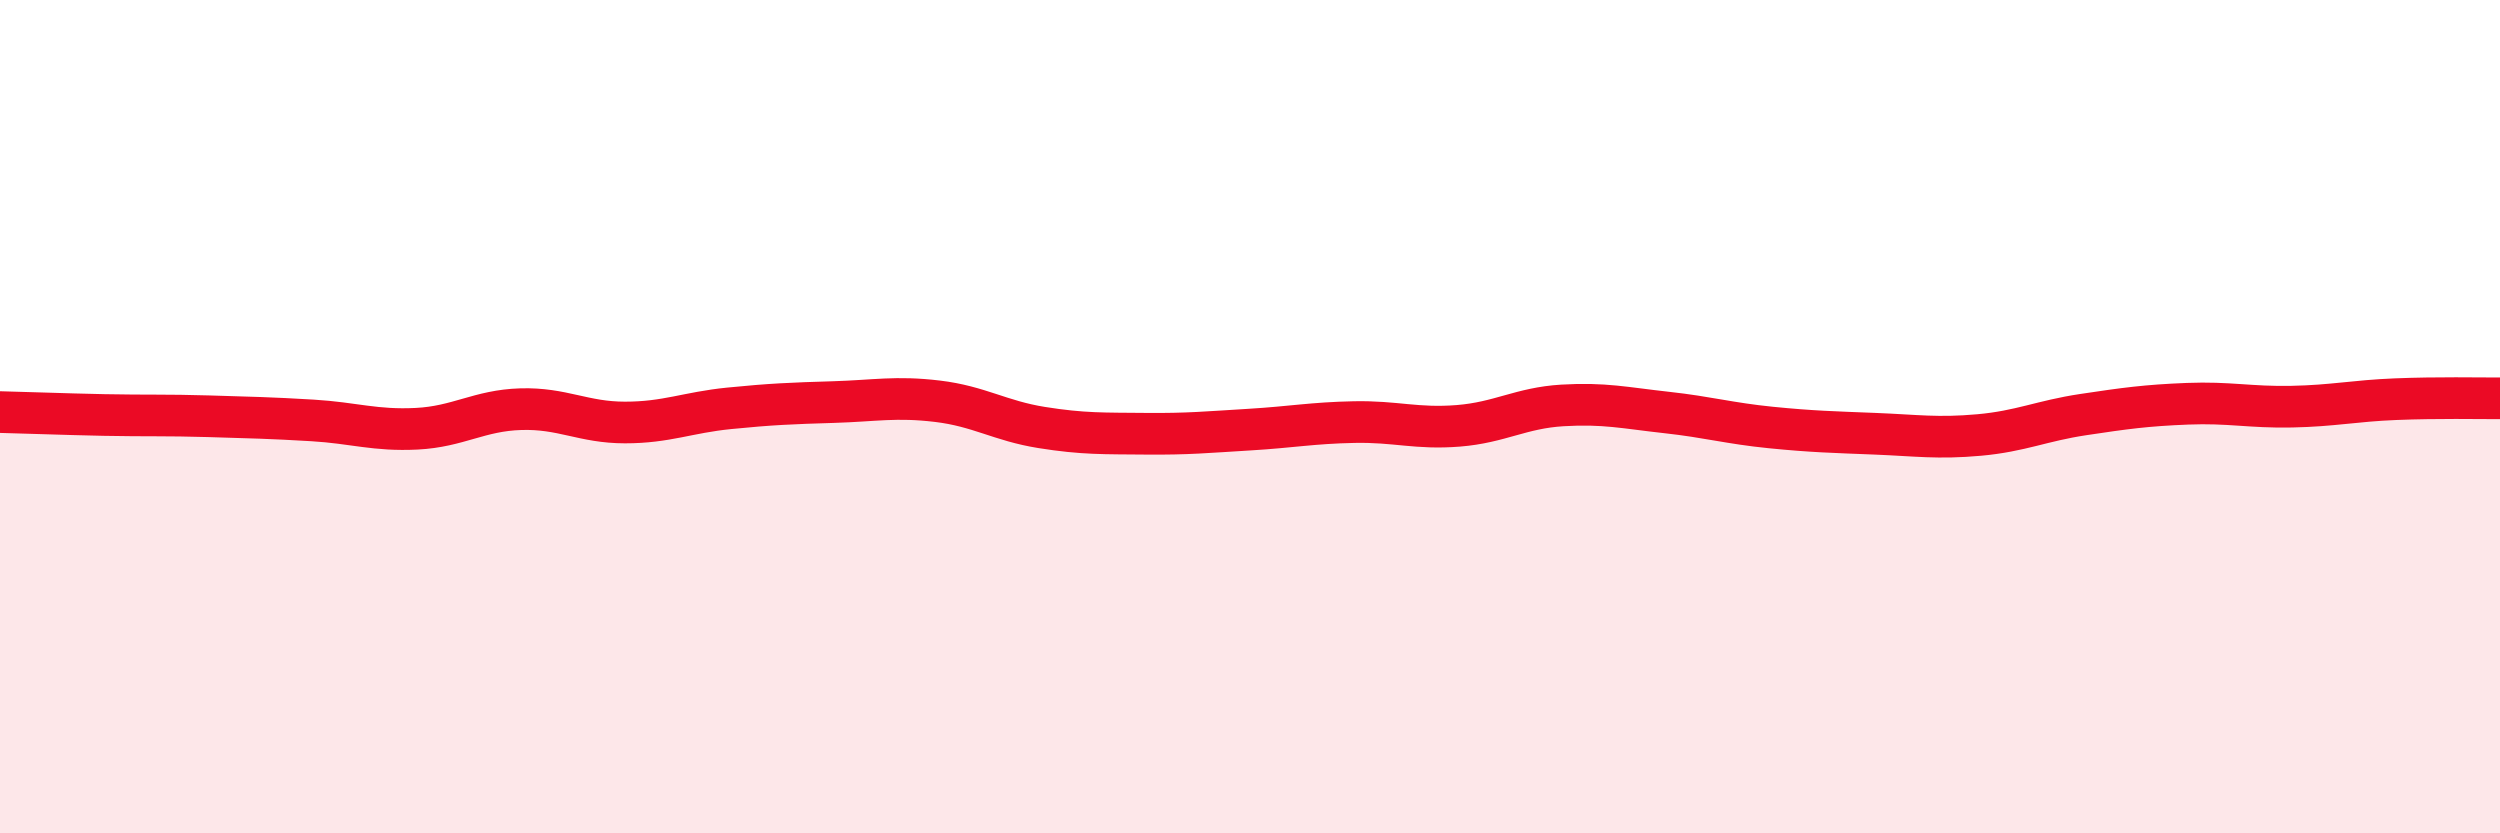
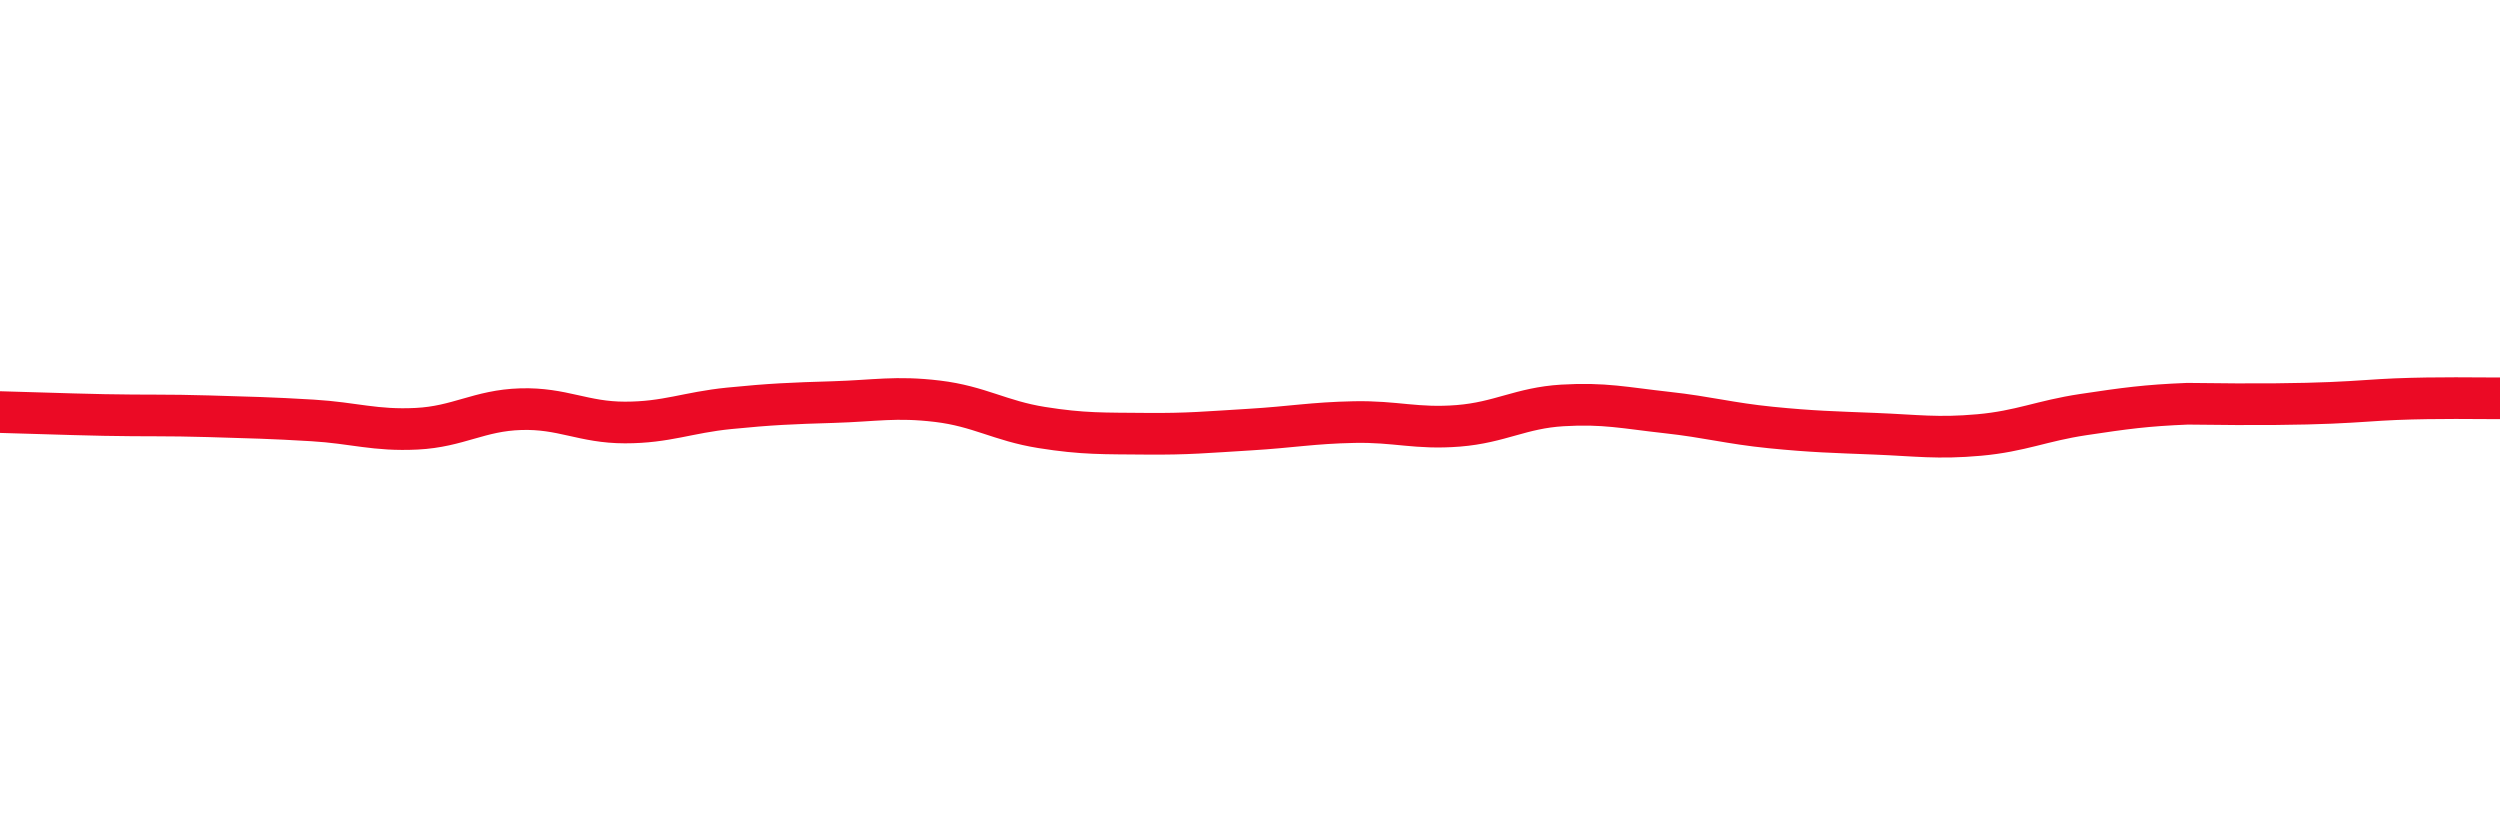
<svg xmlns="http://www.w3.org/2000/svg" width="60" height="20" viewBox="0 0 60 20">
-   <path d="M 0,9.89 C 0.5,9.9 1.5,9.94 2.5,9.96 C 3.5,9.98 4,9.96 5,9.99 C 6,10.02 6.5,10.03 7.5,10.09 C 8.5,10.15 9,10.34 10,10.29 C 11,10.24 11.5,9.85 12.5,9.82 C 13.5,9.79 14,10.14 15,10.14 C 16,10.14 16.5,9.9 17.5,9.8 C 18.5,9.7 19,9.68 20,9.65 C 21,9.62 21.5,9.51 22.5,9.63 C 23.5,9.75 24,10.1 25,10.26 C 26,10.42 26.5,10.4 27.5,10.41 C 28.5,10.42 29,10.37 30,10.31 C 31,10.25 31.5,10.15 32.5,10.13 C 33.5,10.11 34,10.3 35,10.22 C 36,10.14 36.5,9.79 37.5,9.73 C 38.5,9.67 39,9.79 40,9.9 C 41,10.01 41.5,10.16 42.5,10.26 C 43.5,10.36 44,10.37 45,10.41 C 46,10.45 46.5,10.53 47.5,10.44 C 48.5,10.35 49,10.1 50,9.95 C 51,9.8 51.5,9.73 52.5,9.69 C 53.5,9.65 54,9.78 55,9.76 C 56,9.74 56.5,9.62 57.5,9.58 C 58.5,9.54 59.5,9.56 60,9.56L60 20L0 20Z" fill="#EB0A25" opacity="0.1" stroke-linecap="round" stroke-linejoin="round" />
-   <path d="M 0,9.89 C 0.5,9.9 1.5,9.94 2.5,9.96 C 3.5,9.98 4,9.96 5,9.99 C 6,10.02 6.5,10.03 7.5,10.09 C 8.5,10.15 9,10.34 10,10.29 C 11,10.24 11.5,9.85 12.5,9.82 C 13.5,9.79 14,10.14 15,10.14 C 16,10.14 16.5,9.9 17.5,9.8 C 18.5,9.7 19,9.68 20,9.65 C 21,9.62 21.5,9.51 22.5,9.63 C 23.5,9.75 24,10.1 25,10.26 C 26,10.42 26.5,10.4 27.5,10.41 C 28.5,10.42 29,10.37 30,10.31 C 31,10.25 31.5,10.15 32.5,10.13 C 33.5,10.11 34,10.3 35,10.22 C 36,10.14 36.5,9.79 37.5,9.73 C 38.5,9.67 39,9.79 40,9.9 C 41,10.01 41.5,10.16 42.5,10.26 C 43.5,10.36 44,10.37 45,10.41 C 46,10.45 46.5,10.53 47.5,10.44 C 48.5,10.35 49,10.1 50,9.95 C 51,9.8 51.5,9.73 52.5,9.69 C 53.5,9.65 54,9.78 55,9.76 C 56,9.74 56.5,9.62 57.5,9.58 C 58.5,9.54 59.5,9.56 60,9.56" stroke="#EB0A25" stroke-width="1" fill="none" stroke-linecap="round" stroke-linejoin="round" />
+   <path d="M 0,9.89 C 0.5,9.9 1.5,9.94 2.5,9.96 C 3.5,9.98 4,9.96 5,9.99 C 6,10.02 6.5,10.03 7.5,10.09 C 8.5,10.15 9,10.34 10,10.29 C 11,10.24 11.5,9.85 12.5,9.82 C 13.5,9.79 14,10.14 15,10.14 C 16,10.14 16.5,9.9 17.5,9.8 C 18.5,9.7 19,9.68 20,9.65 C 21,9.62 21.5,9.51 22.5,9.63 C 23.5,9.75 24,10.1 25,10.26 C 26,10.42 26.5,10.4 27.5,10.41 C 28.5,10.42 29,10.37 30,10.31 C 31,10.25 31.5,10.15 32.5,10.13 C 33.5,10.11 34,10.3 35,10.22 C 36,10.14 36.5,9.79 37.5,9.73 C 38.5,9.67 39,9.79 40,9.9 C 41,10.01 41.5,10.16 42.5,10.26 C 43.5,10.36 44,10.37 45,10.41 C 46,10.45 46.5,10.53 47.5,10.44 C 48.5,10.35 49,10.1 50,9.95 C 51,9.8 51.5,9.73 52.5,9.69 C 56,9.74 56.5,9.62 57.5,9.58 C 58.5,9.54 59.5,9.56 60,9.56" stroke="#EB0A25" stroke-width="1" fill="none" stroke-linecap="round" stroke-linejoin="round" />
</svg>